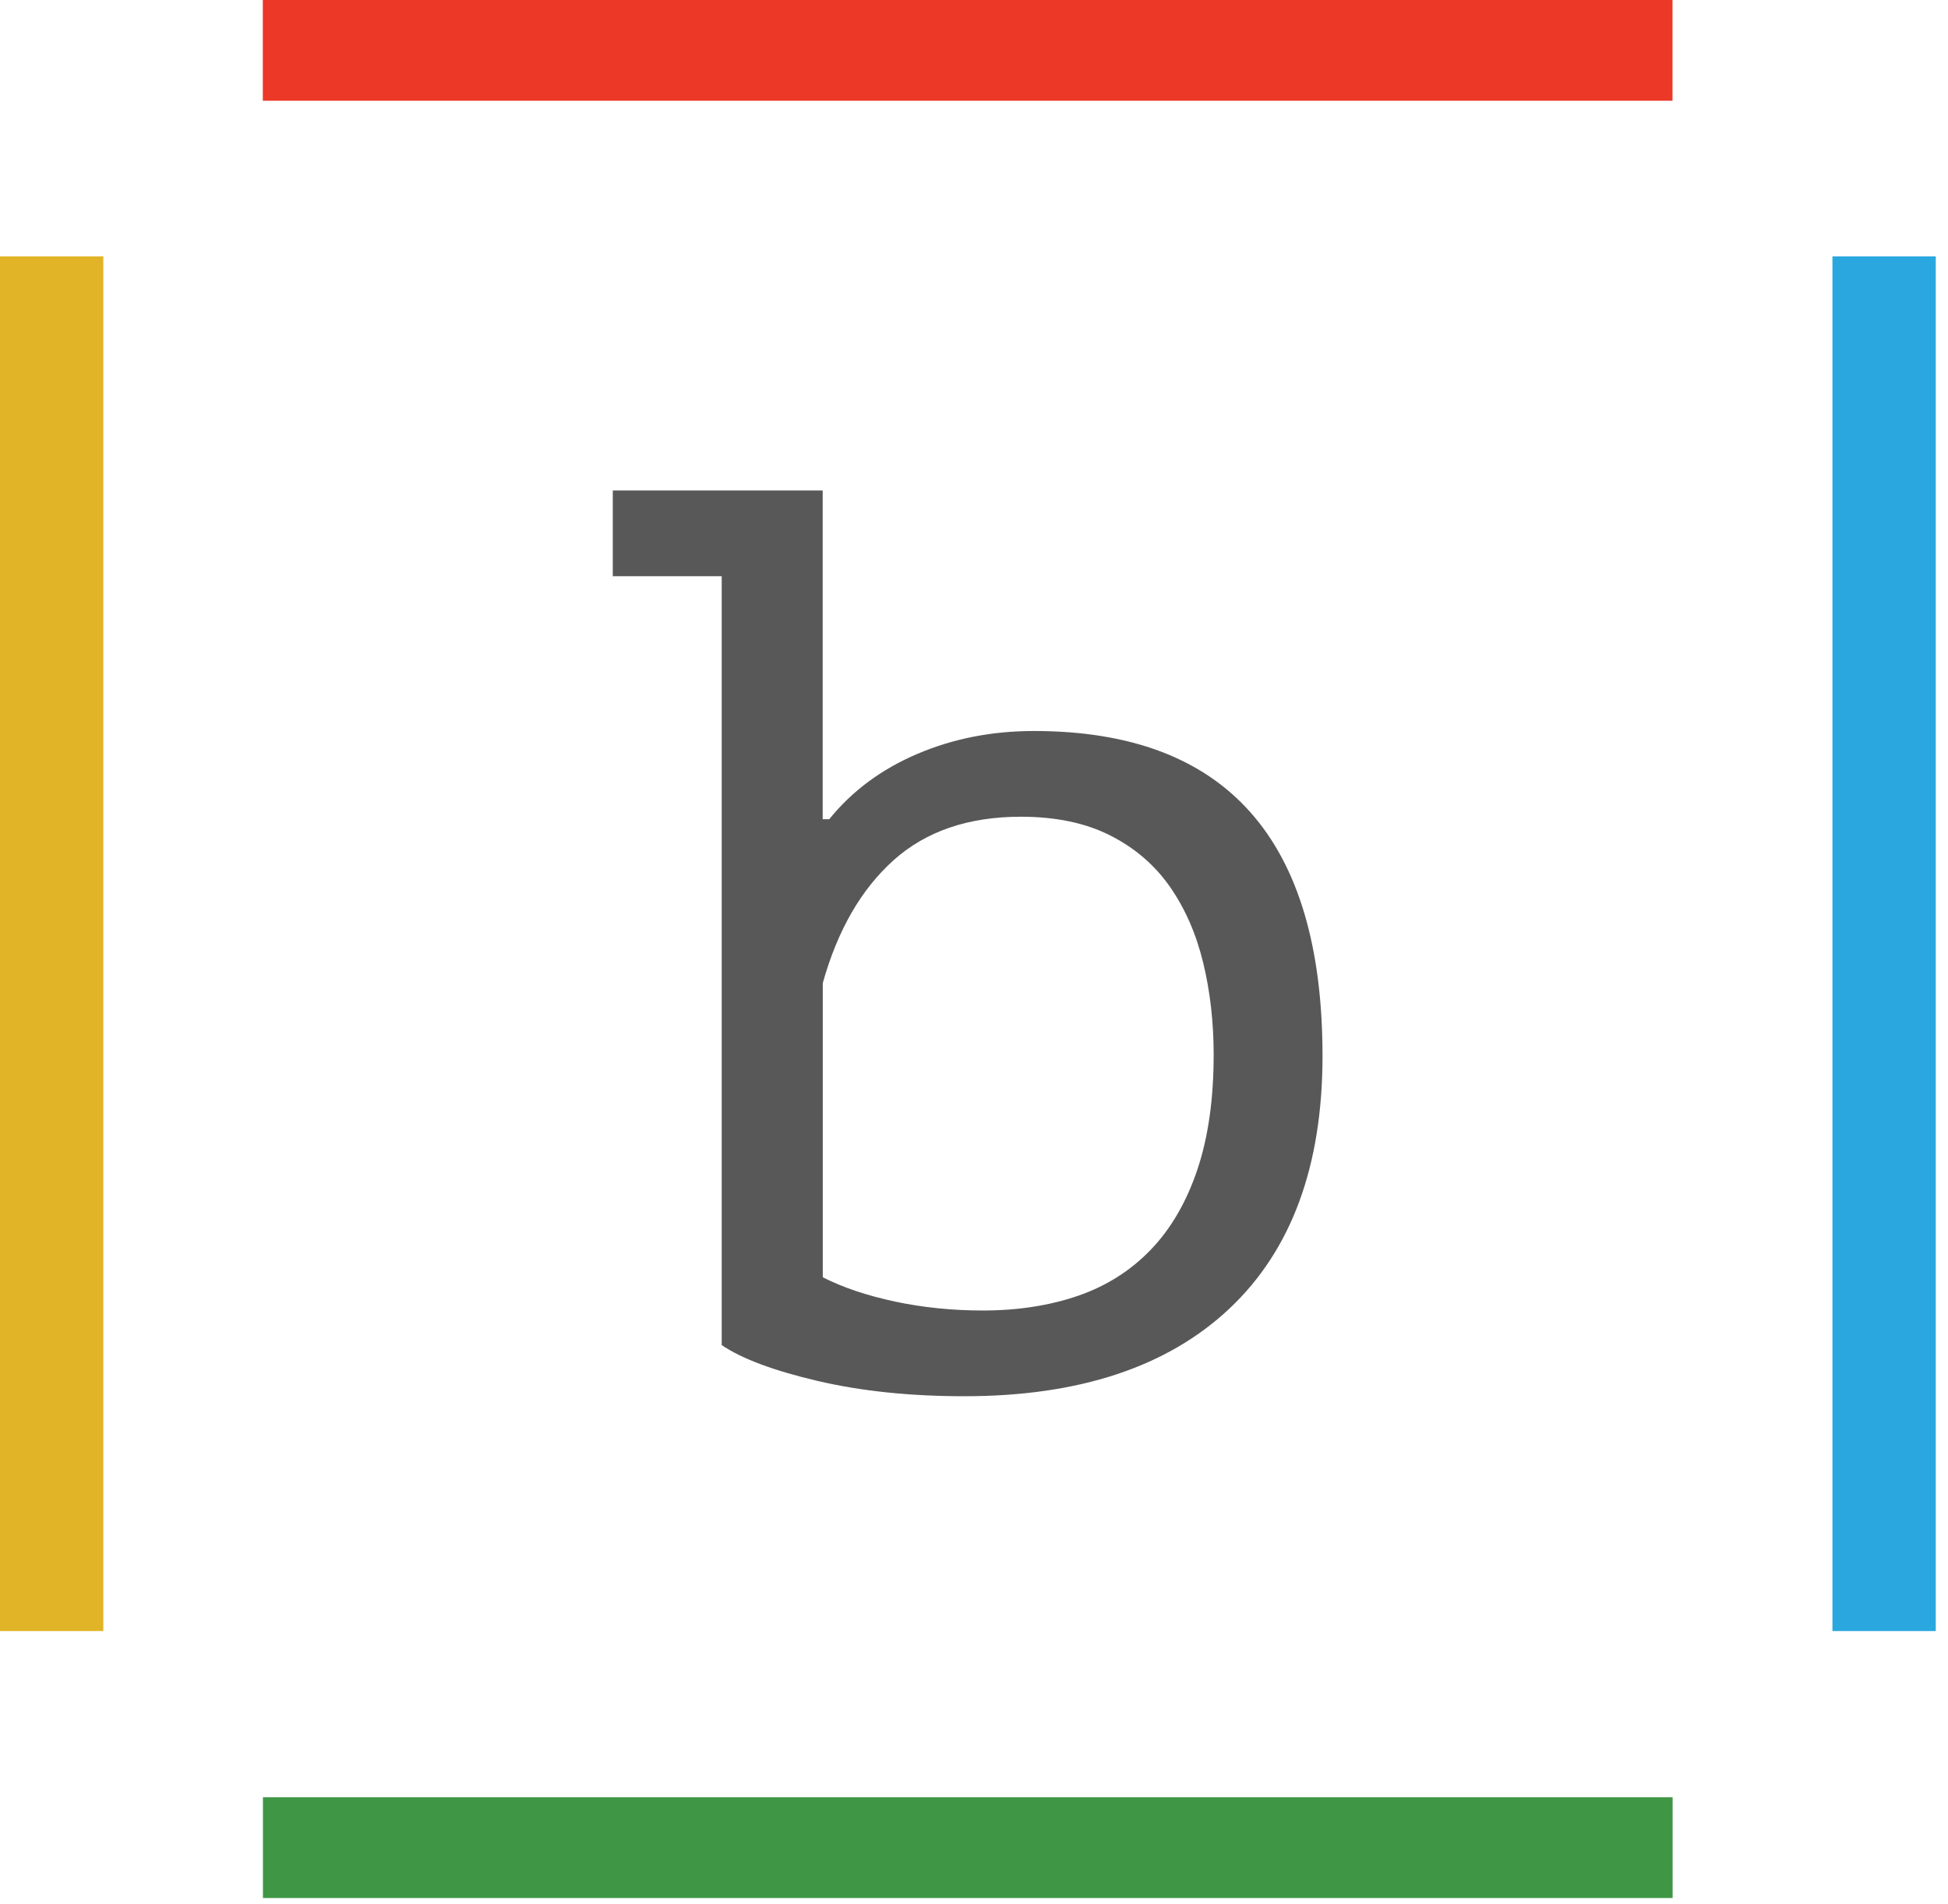
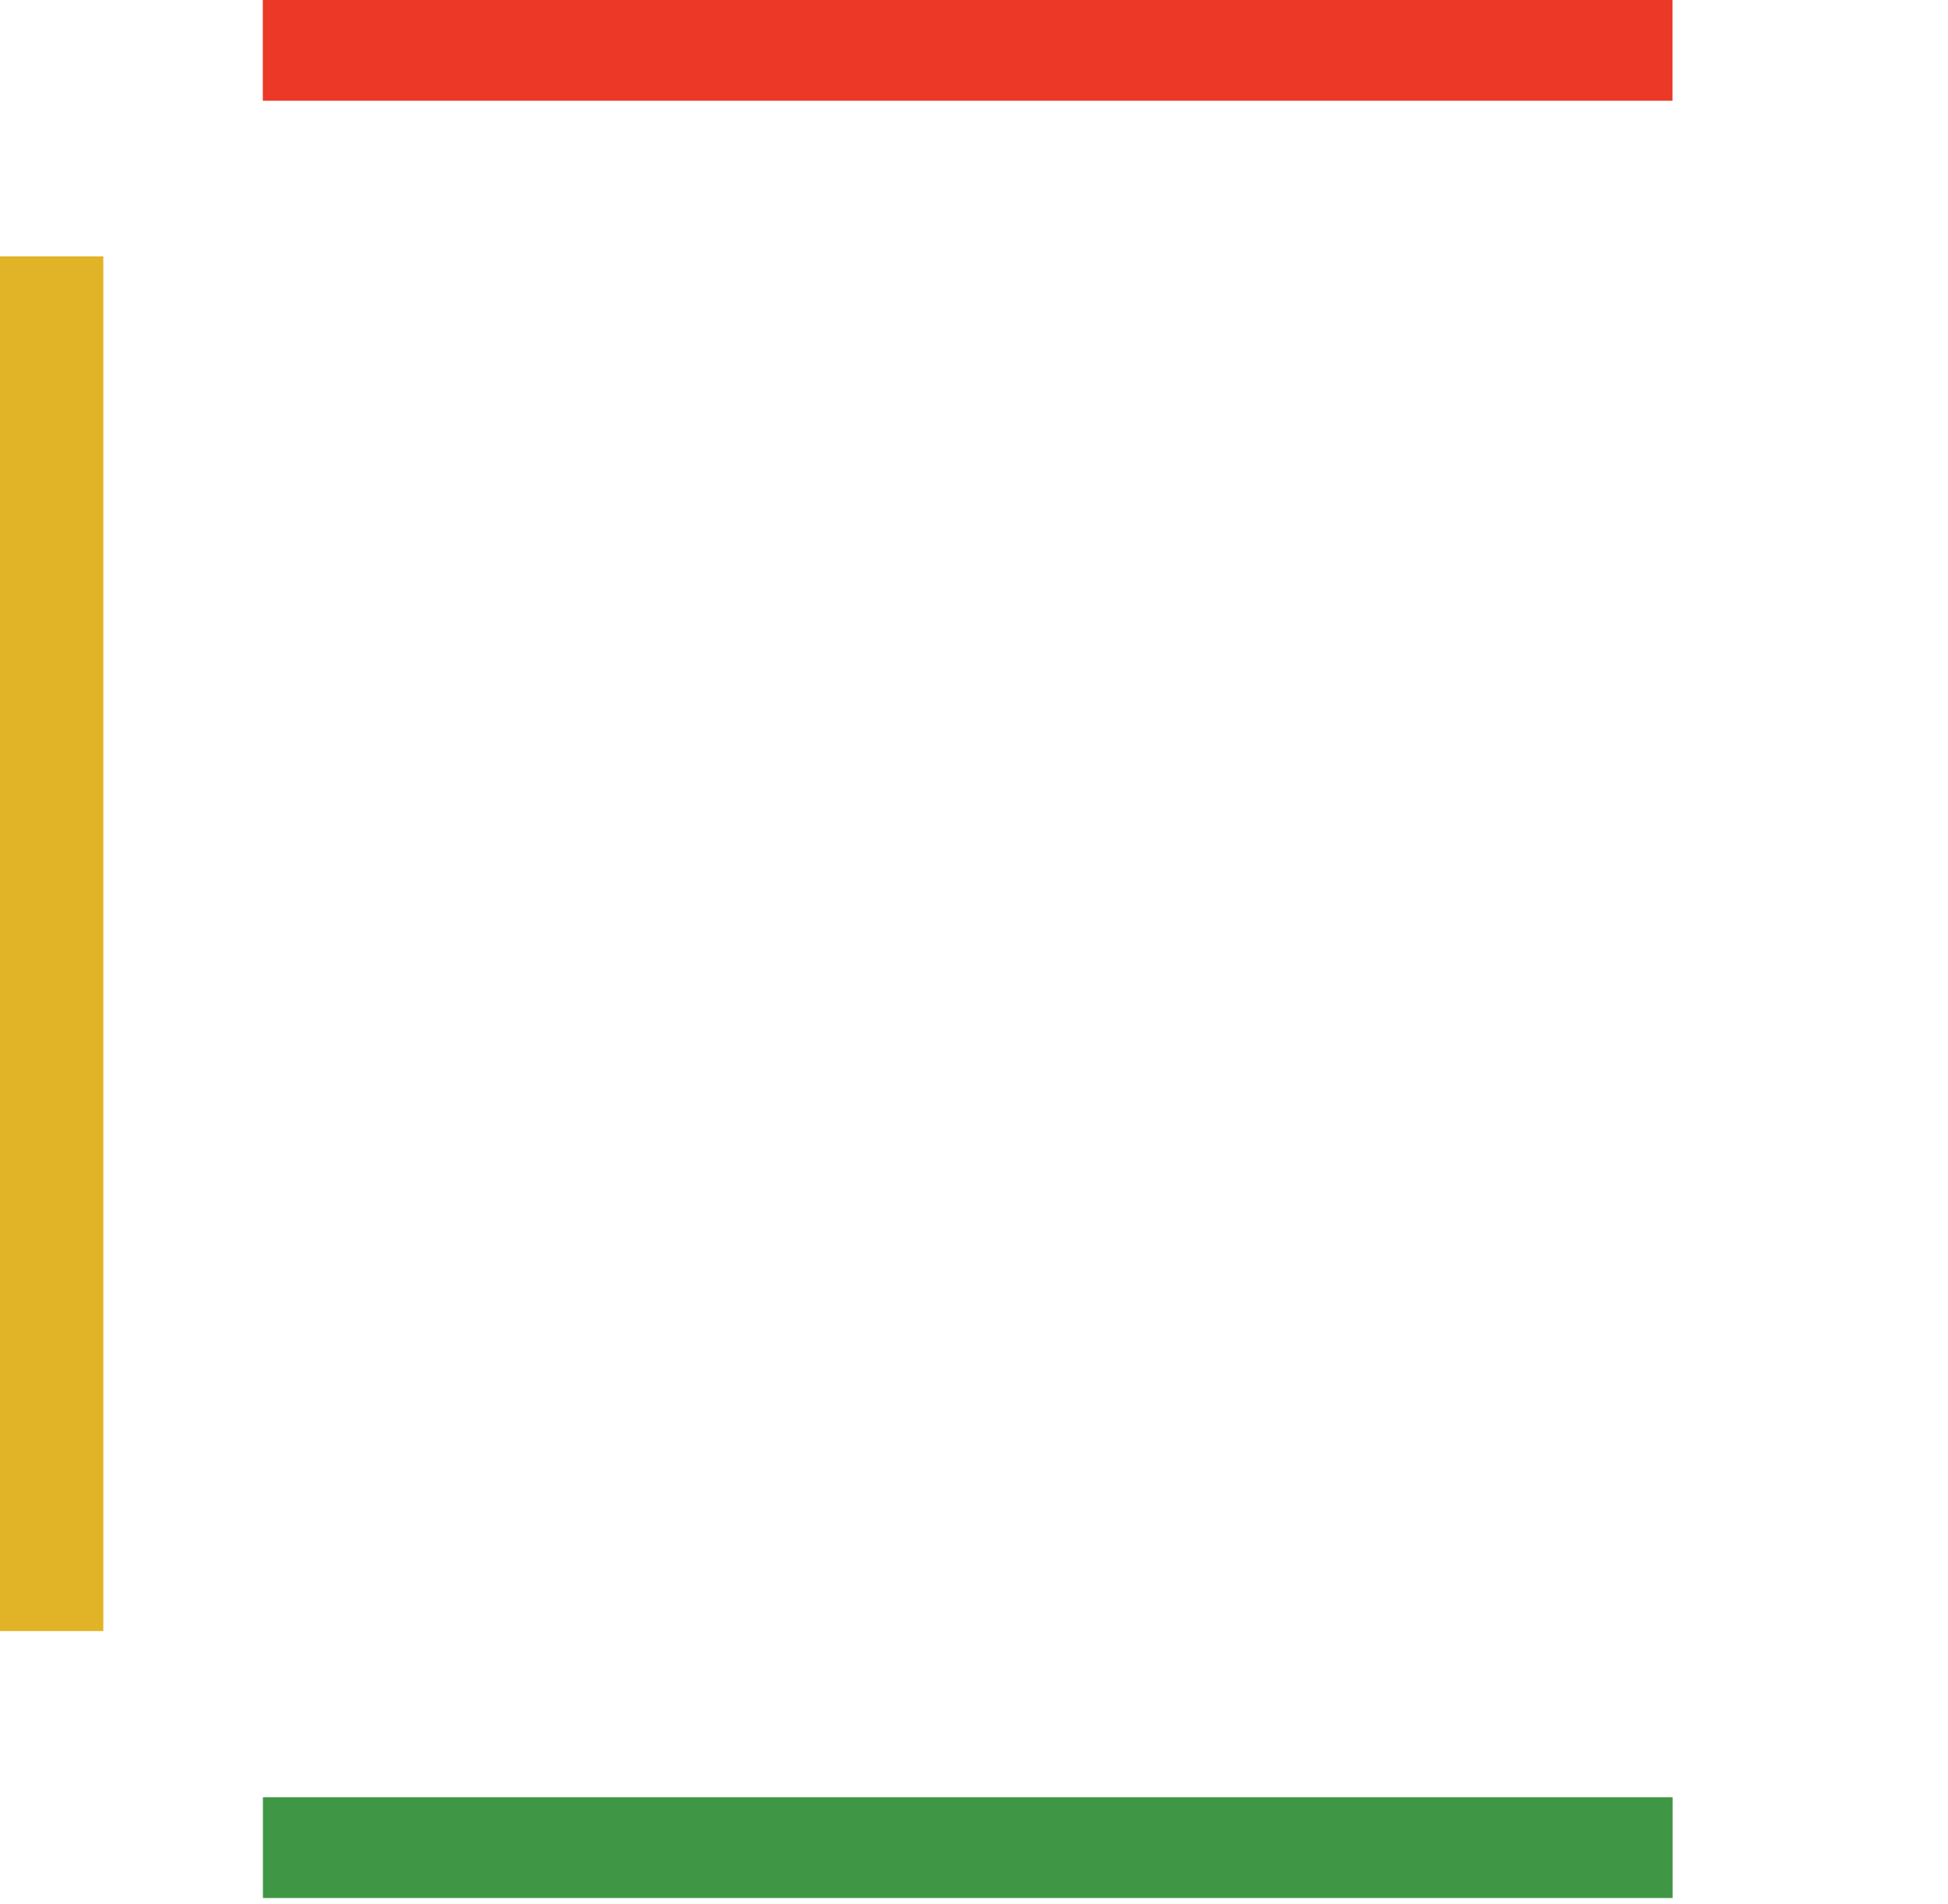
<svg xmlns="http://www.w3.org/2000/svg" width="131" height="128" viewBox="0 0 131 128" fill="none">
  <path d="M112.474 0H17.674V6.773H112.474V0Z" fill="#EC3826" />
-   <path d="M130.177 17.239H123.229V109.663H130.177V17.239Z" fill="#2AA7DF" />
  <path d="M6.947 17.239H0V109.663H6.947V17.239Z" fill="#E1B326" />
  <path d="M112.481 120.838H17.681V127.611H112.481V120.838Z" fill="#3F9745" />
-   <path d="M41.209 32.977H55.325V55.08H55.765C57.294 53.188 59.263 51.724 61.677 50.693C64.086 49.663 66.705 49.148 69.531 49.148C82.468 49.148 88.937 56.43 88.937 70.996C88.937 78.392 86.851 84.053 82.674 87.985C78.497 91.911 72.557 93.874 64.853 93.874C61.204 93.874 57.912 93.532 54.975 92.844C52.032 92.155 49.886 91.353 48.534 90.436V38.742H41.209V32.977ZM68.647 54.912C65.12 54.912 62.267 55.888 60.092 57.835C57.917 59.787 56.327 62.536 55.331 66.094V85.876C56.682 86.564 58.301 87.106 60.181 87.508C62.061 87.909 64.03 88.11 66.094 88.11C68.446 88.11 70.576 87.779 72.49 87.123C74.398 86.467 76.033 85.431 77.385 84.026C78.736 82.622 79.782 80.832 80.516 78.653C81.25 76.473 81.617 73.891 81.617 70.914C81.617 68.734 81.384 66.674 80.911 64.722C80.438 62.775 79.687 61.067 78.664 59.603C77.635 58.139 76.294 56.994 74.648 56.165C72.996 55.33 70.999 54.912 68.647 54.912Z" fill="#585858" />
</svg>